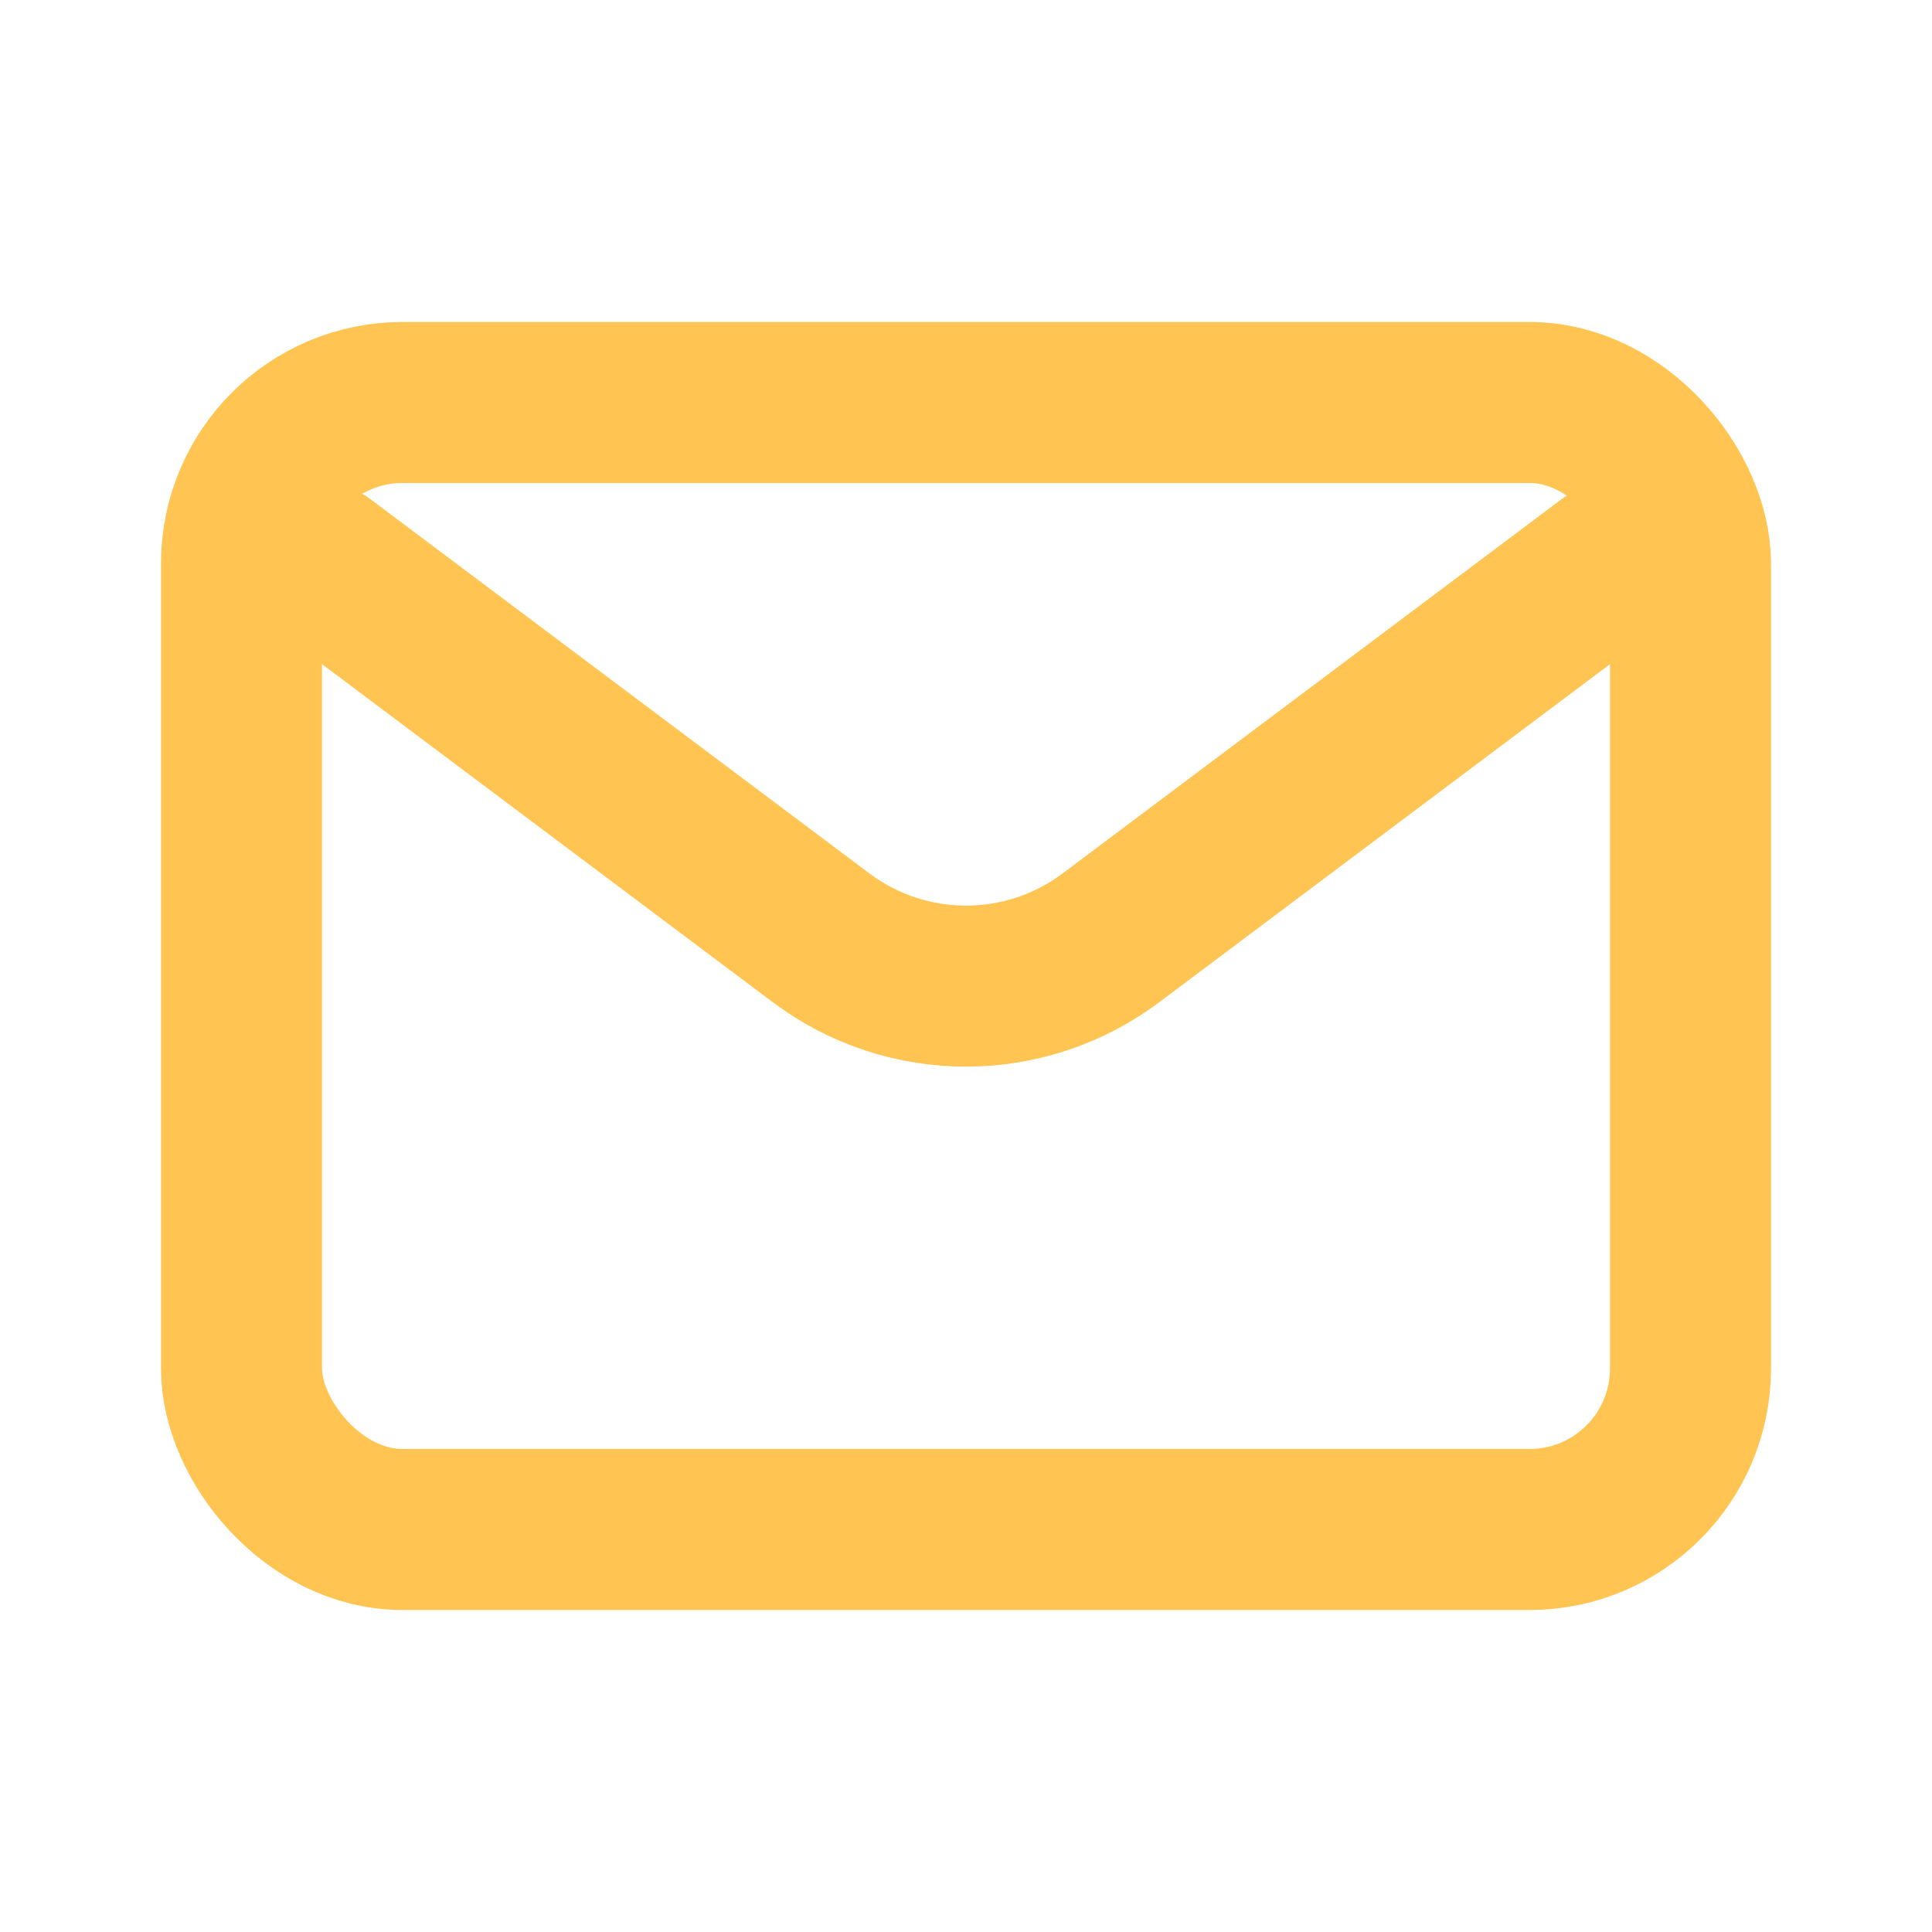
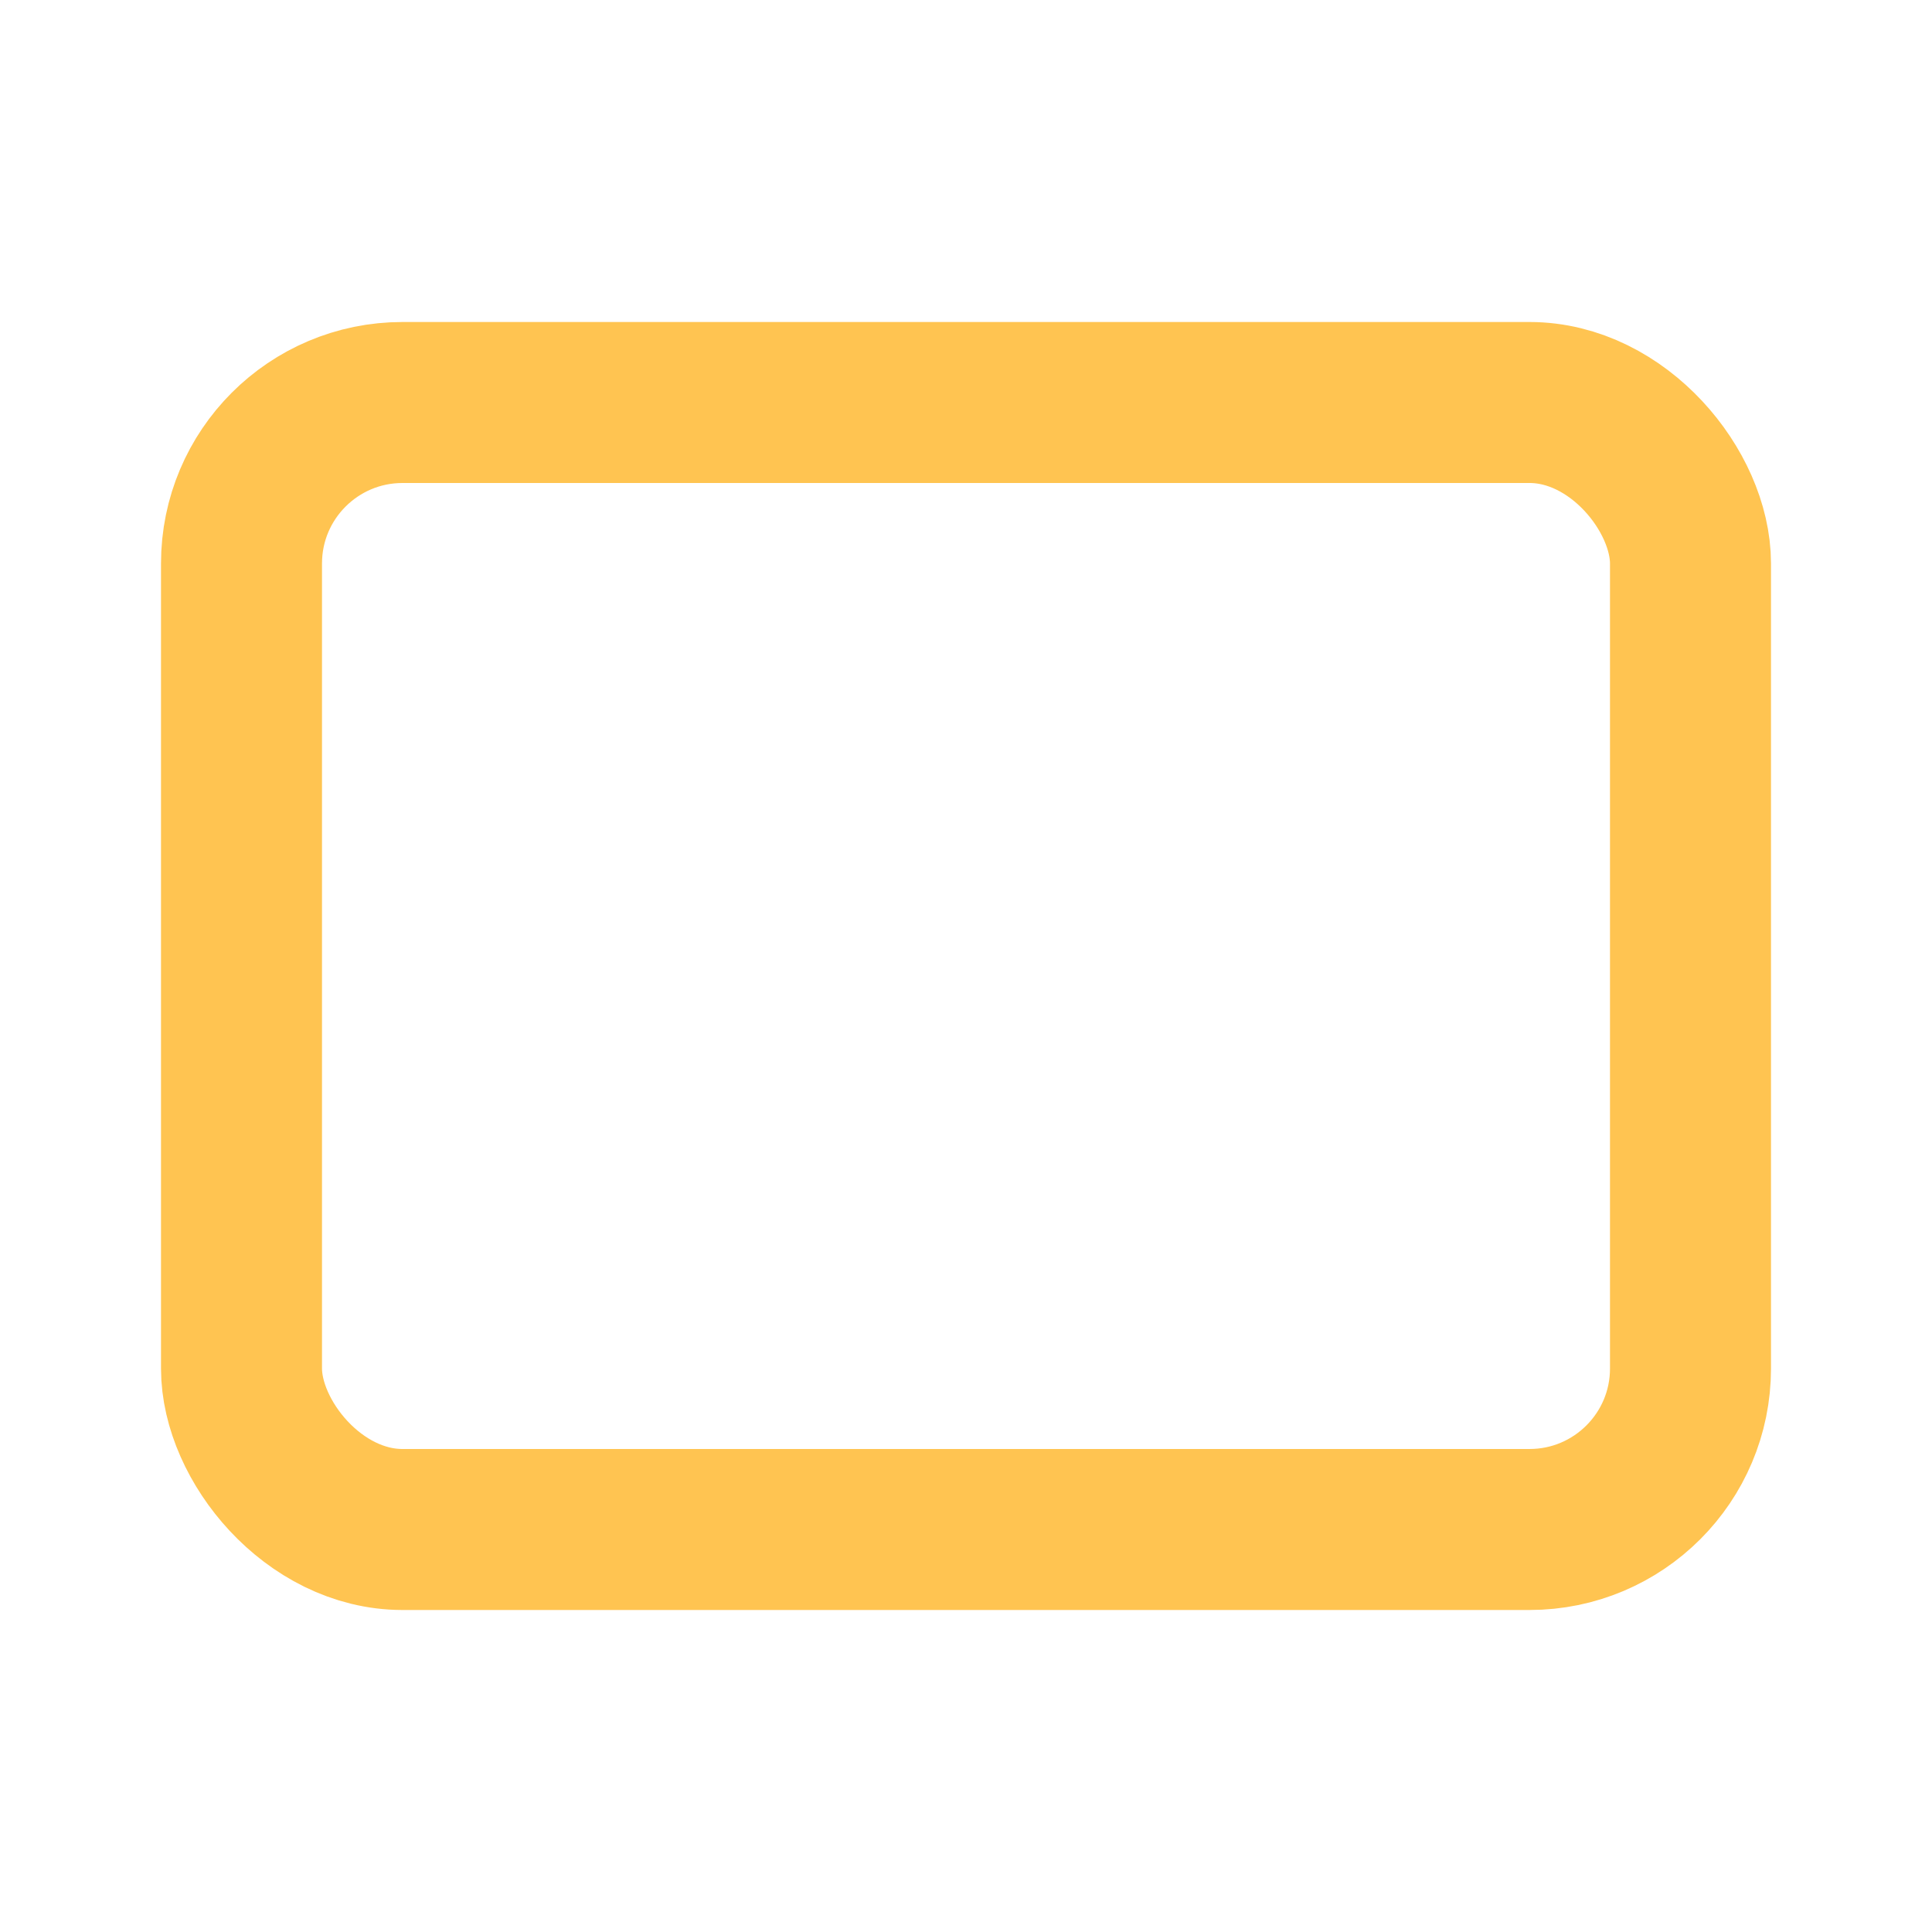
<svg xmlns="http://www.w3.org/2000/svg" width="800px" height="800px" viewBox="0 0 24 24" fill="none">
-   <path d="M4 7L10.2 11.65C11.267 12.45 12.733 12.45 13.8 11.65L20 7" stroke="#ffc451" stroke-width="2" stroke-linecap="round" stroke-linejoin="round" />
  <rect x="3" y="5" width="18" height="14" rx="2" stroke="#ffc451" stroke-width="2" stroke-linecap="round" />
</svg>